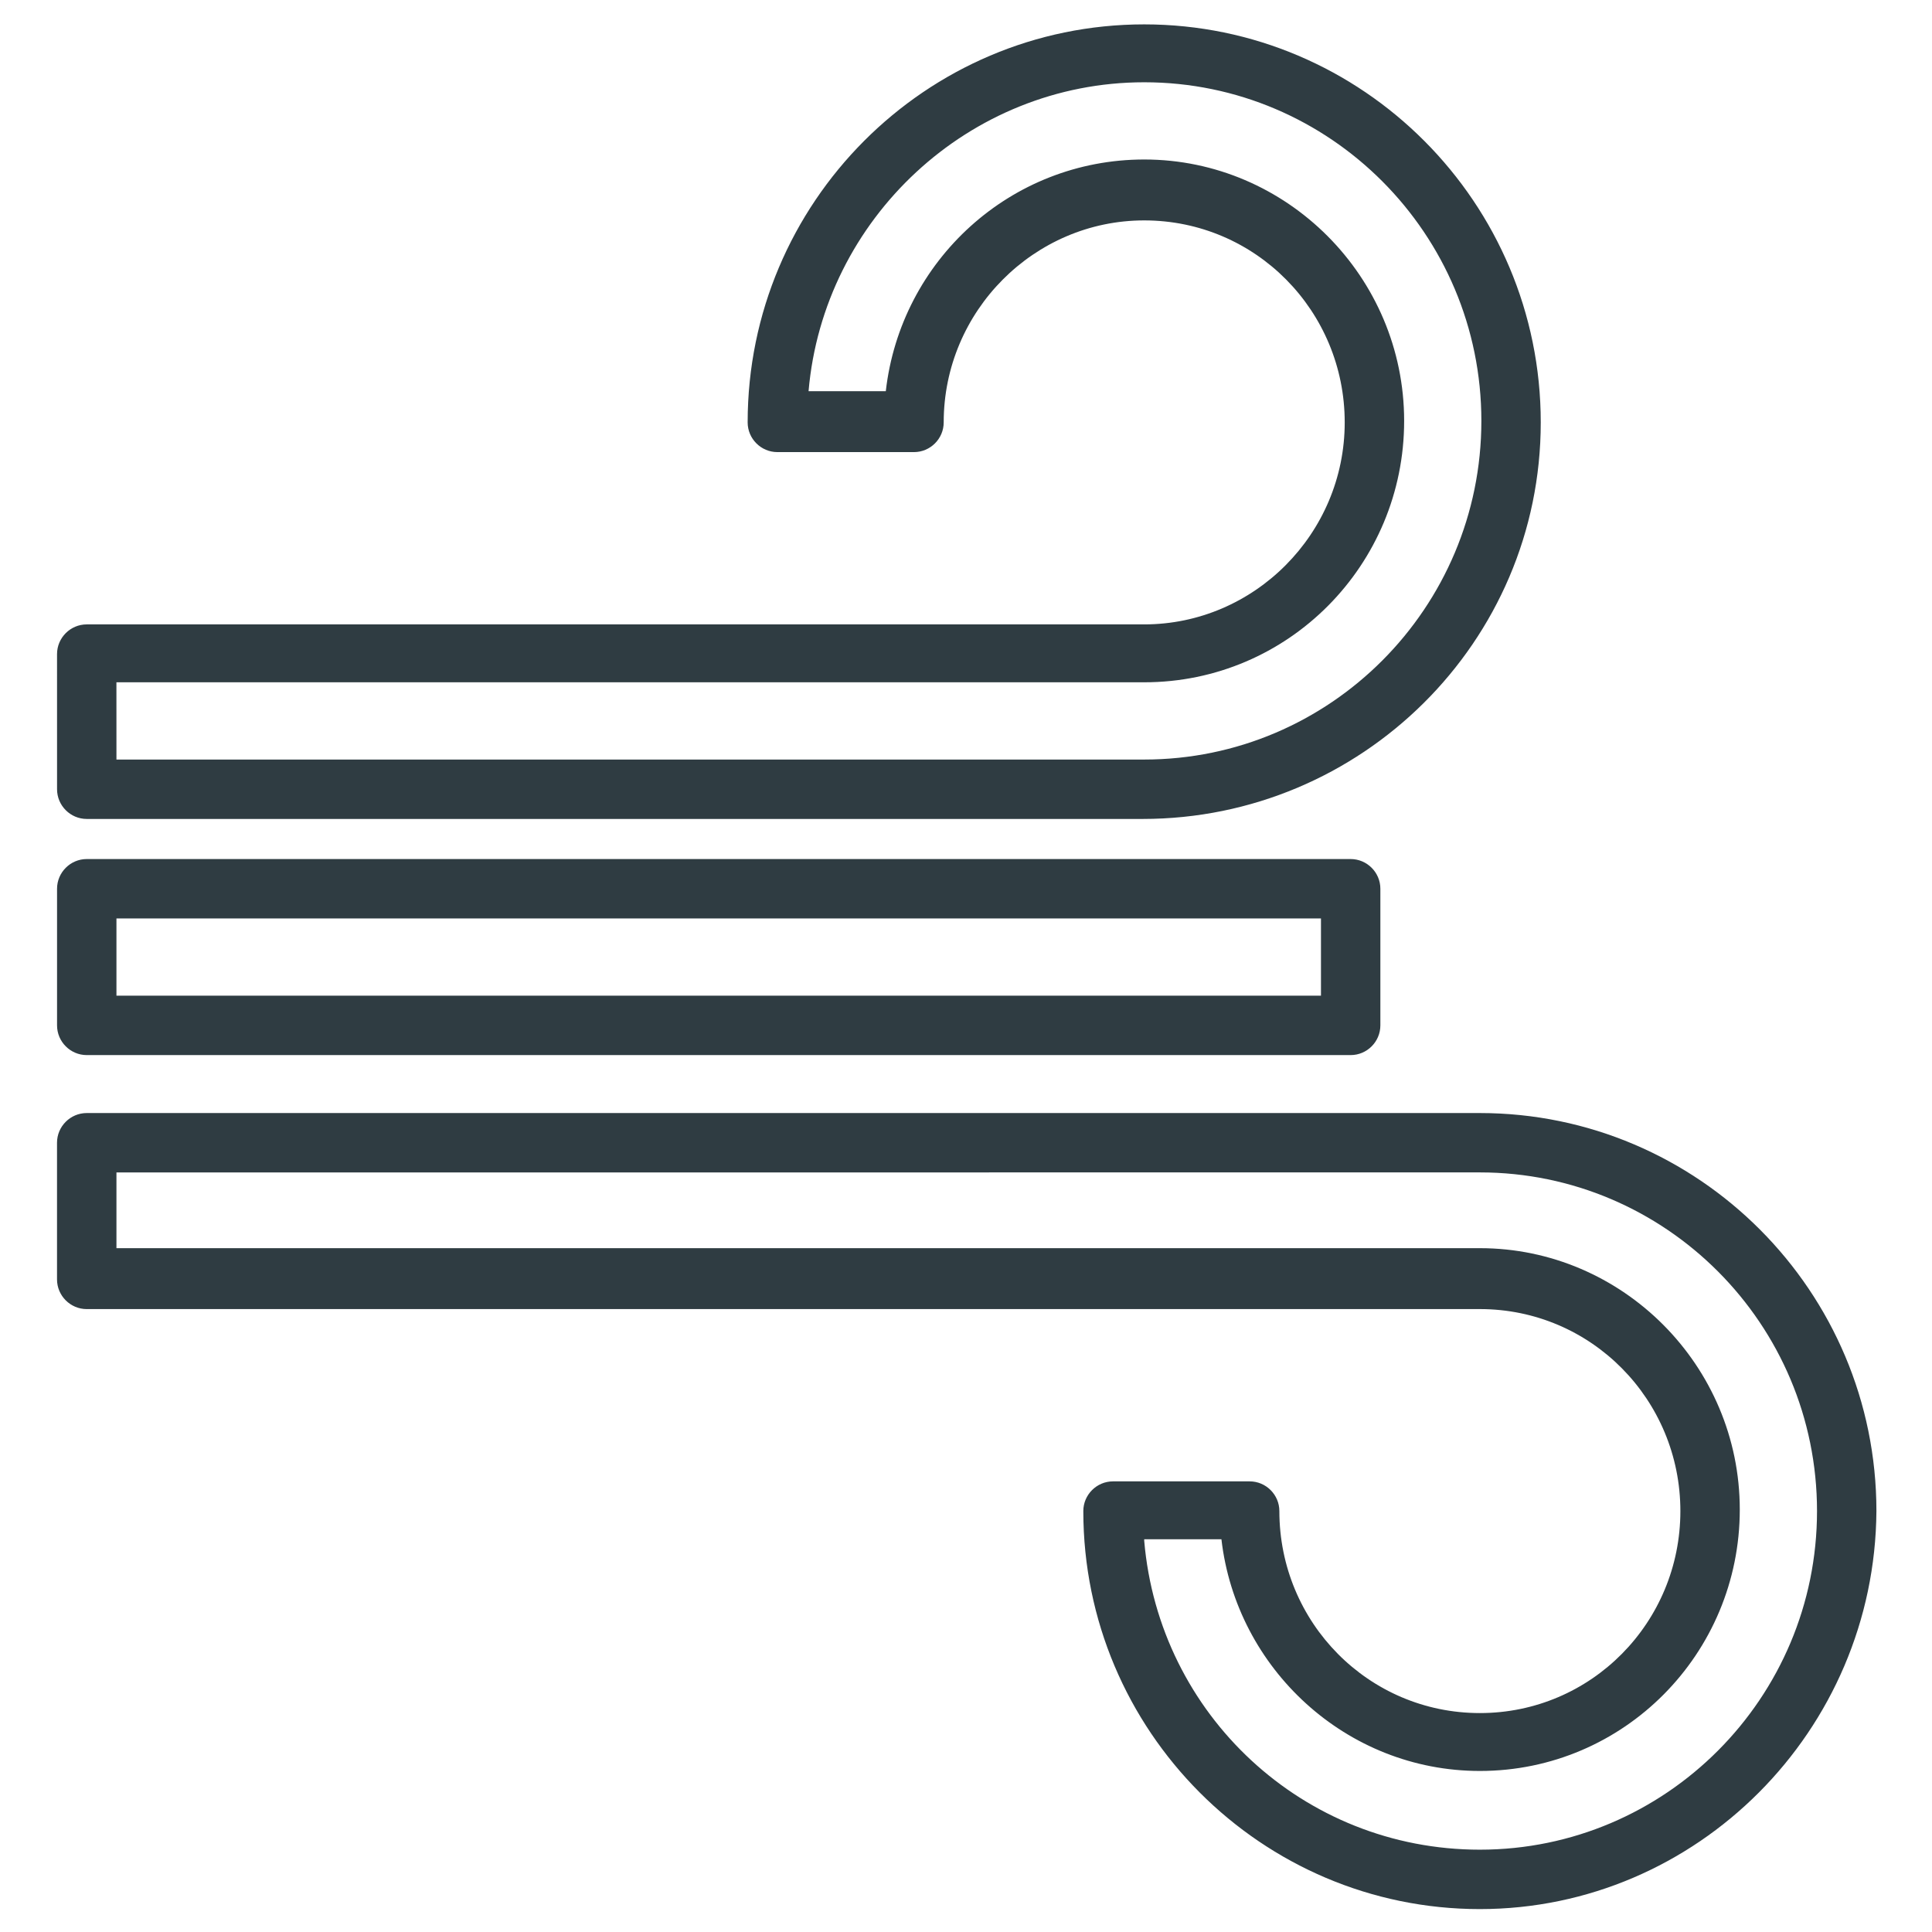
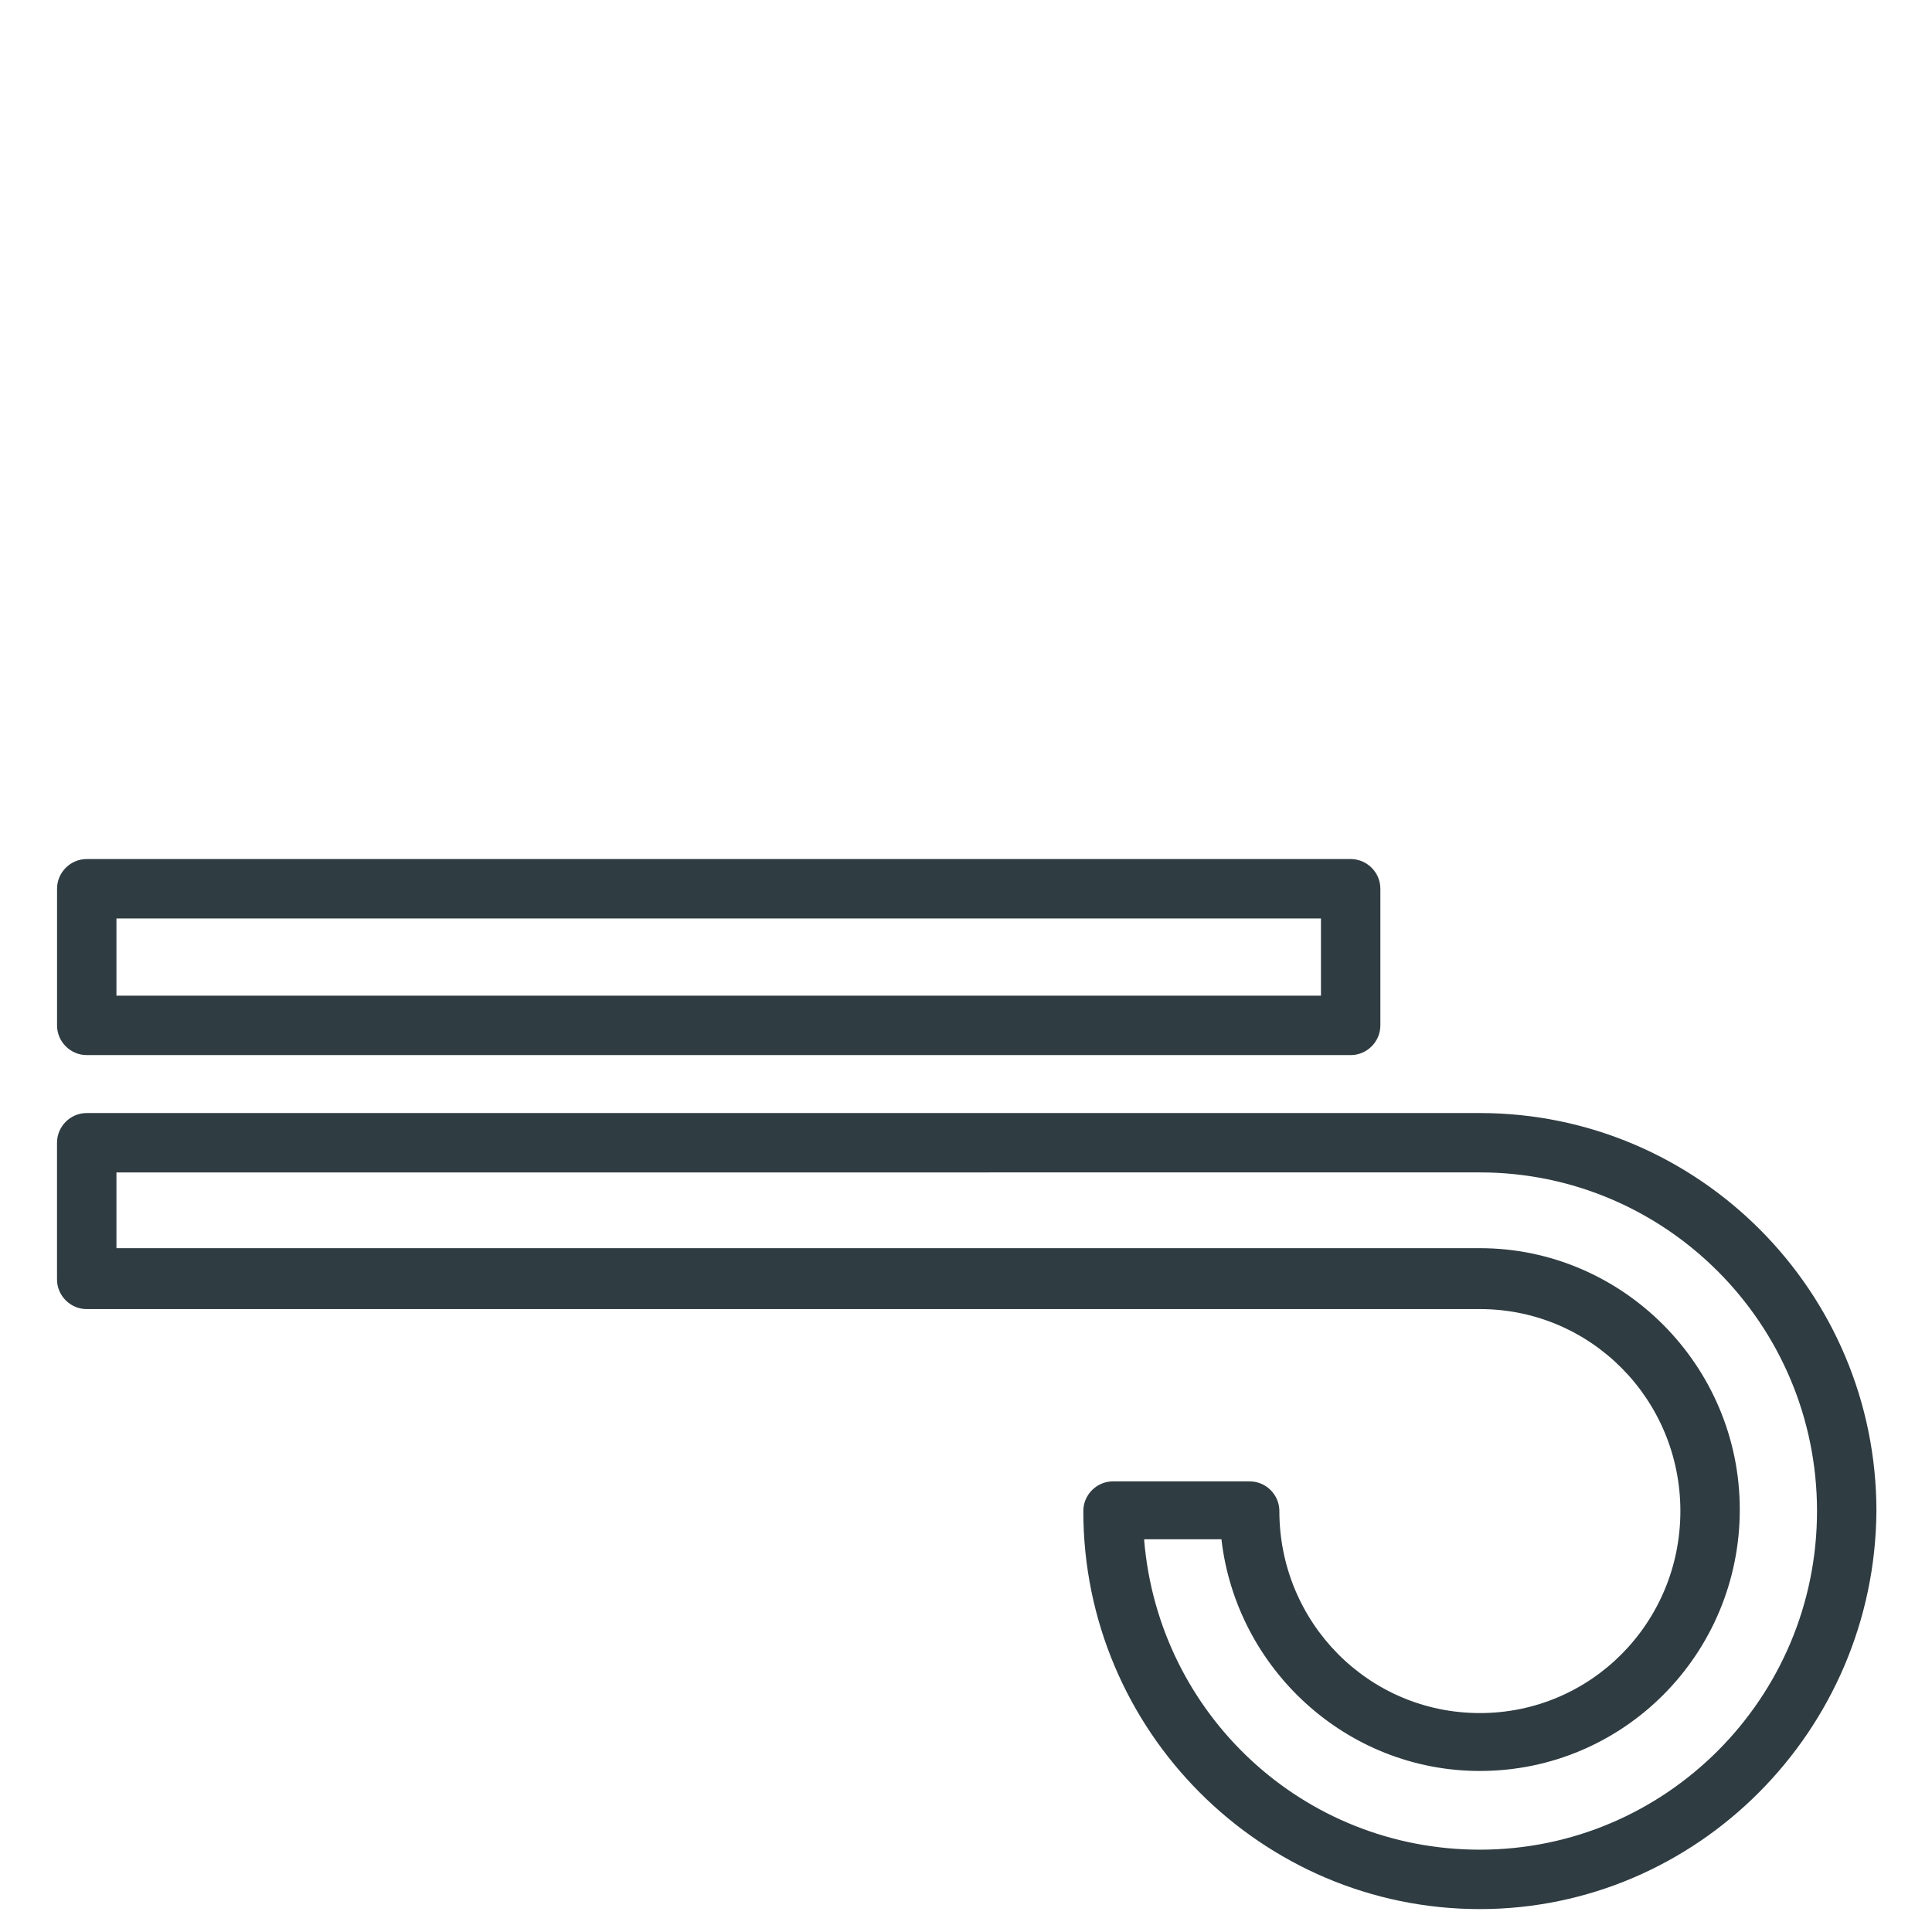
<svg xmlns="http://www.w3.org/2000/svg" width="800px" height="800px" version="1.1" viewBox="144 144 512 512">
  <g fill="#2f3c42">
-     <path d="m446.84 361.03h-279.85c-4.328 0-7.871-3.543-7.871-7.871l-0.004-35.816c0-4.328 3.543-7.871 7.871-7.871h280.24c29.125 0 53.137-24.008 53.137-53.531 0-29.52-23.617-53.531-53.137-53.531-29.125 0-53.137 24.008-53.137 53.531 0 4.328-3.543 7.871-7.871 7.871h-36.211c-4.328 0-7.871-3.543-7.871-7.871 0-58.254 47.23-105.48 105.09-105.48 57.859 0 105.09 47.23 105.09 105.48 0.004 58.254-47.621 105.09-105.48 105.09zm-271.98-15.742h272.37c49.199 0 89.348-40.148 89.348-89.742s-40.148-89.742-89.348-89.742c-46.445 0-85.02 36.211-88.953 81.867h20.469c3.938-34.637 33.062-61.402 68.488-61.402 37.785 0 68.879 31.094 68.879 69.273 0 38.18-30.699 69.273-68.879 69.273l-272.38 0.004z" />
    <path d="m536.18 649.93c-57.859 0-105.09-47.23-105.09-105.48 0-4.328 3.543-7.871 7.871-7.871h36.211c4.328 0 7.871 3.543 7.871 7.871 0 29.52 23.617 53.531 53.137 53.531 29.52 0 53.137-24.008 53.137-53.531 0-29.52-23.617-53.531-53.137-53.531l-369.2 0.004c-4.328 0-7.871-3.543-7.871-7.871v-36.211c0-4.328 3.543-7.871 7.871-7.871h369.2c57.859 0 105.09 47.23 105.09 105.48-0.395 58.25-47.629 105.48-105.09 105.48zm-88.953-97.613c3.938 46.051 42.117 81.867 88.953 81.867 49.199 0 89.348-40.148 89.348-89.742s-40.148-89.742-89.348-89.742l-361.32 0.008v20.07h361.32c37.785 0 68.879 31.094 68.879 69.273 0 38.18-30.699 69.273-68.879 69.273-35.426 0-64.551-27.16-68.488-61.402l-20.465 0.004z" />
    <path d="m501.94 423.61h-334.95c-4.328 0-7.871-3.543-7.871-7.871v-36.211c0-4.328 3.543-7.871 7.871-7.871h334.95c4.328 0 7.871 3.543 7.871 7.871v36.211c0 4.328-3.543 7.871-7.871 7.871zm-327.08-15.742h319.21v-20.469h-319.21z" />
  </g>
</svg>